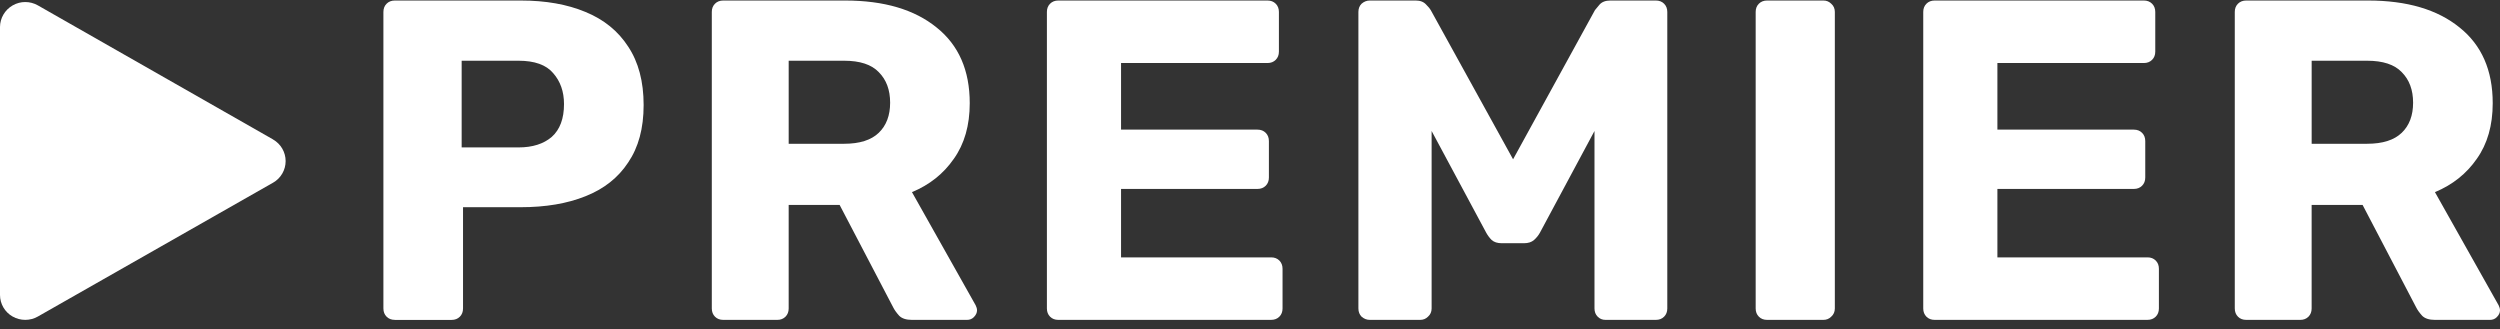
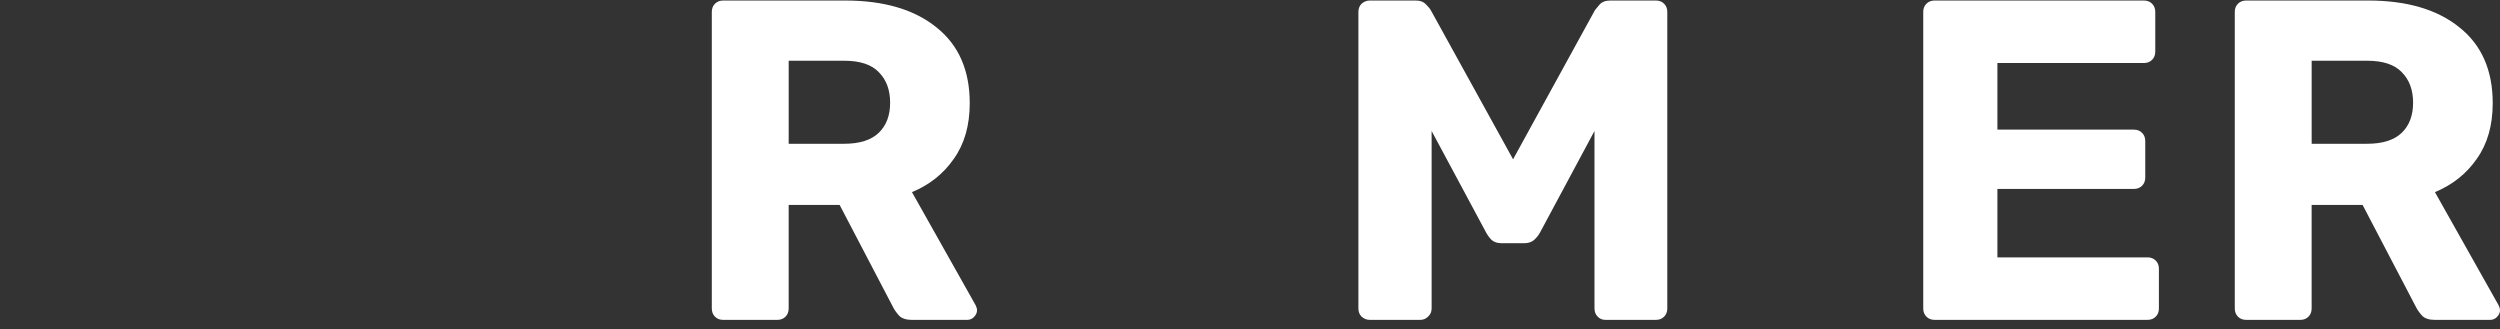
<svg xmlns="http://www.w3.org/2000/svg" width="205" height="27" viewBox="0 0 205 27" fill="none">
  <rect x="0" y="0" width="205" height="27" fill="#333333" stroke="none" />
  <path d="M184.184 26.229C183.911 26.229 183.687 26.142 183.513 25.968C183.34 25.793 183.252 25.568 183.252 25.294V0.978C183.252 0.703 183.338 0.479 183.513 0.305C183.687 0.13 183.912 0.043 184.184 0.043H194.182C197.366 0.043 199.865 0.779 201.68 2.25C203.496 3.697 204.403 5.767 204.403 8.46C204.403 10.28 203.968 11.802 203.097 13.024C202.251 14.246 201.108 15.156 199.665 15.755L204.887 25.033C204.962 25.182 205 25.32 205 25.445C205 25.644 204.913 25.831 204.738 26.006C204.589 26.156 204.403 26.23 204.178 26.23H199.664C199.191 26.23 198.844 26.118 198.619 25.894C198.395 25.645 198.234 25.42 198.134 25.221L193.732 16.803H189.554V25.296C189.554 25.569 189.467 25.794 189.293 25.969C189.118 26.144 188.895 26.23 188.622 26.23H184.182L184.184 26.229ZM189.556 11.789H194.106C195.374 11.789 196.319 11.489 196.942 10.89C197.564 10.292 197.874 9.469 197.874 8.421C197.874 7.373 197.564 6.538 196.942 5.915C196.345 5.291 195.4 4.98 194.106 4.98H189.556V11.789Z" fill="white" />
  <path d="M158.639 26.229C158.365 26.229 158.141 26.142 157.967 25.968C157.793 25.793 157.706 25.568 157.706 25.294V0.978C157.706 0.703 157.793 0.479 157.967 0.305C158.141 0.13 158.365 0.043 158.639 0.043H175.799C176.073 0.043 176.297 0.13 176.471 0.305C176.644 0.479 176.732 0.704 176.732 0.978V4.233C176.732 4.508 176.645 4.732 176.471 4.906C176.297 5.081 176.072 5.168 175.799 5.168H163.787V10.63H174.978C175.252 10.63 175.475 10.717 175.649 10.892C175.823 11.066 175.911 11.291 175.911 11.565V14.557C175.911 14.832 175.824 15.056 175.649 15.231C175.475 15.405 175.251 15.492 174.978 15.492H163.787V21.104H176.098C176.371 21.104 176.595 21.19 176.769 21.365C176.943 21.54 177.03 21.765 177.03 22.038V25.294C177.03 25.567 176.944 25.792 176.769 25.967C176.595 26.142 176.37 26.228 176.098 26.228H158.639V26.229Z" fill="white" />
-   <path d="M144.898 26.229C144.624 26.229 144.4 26.142 144.227 25.968C144.052 25.793 143.965 25.568 143.965 25.294V0.978C143.965 0.703 144.052 0.479 144.227 0.305C144.4 0.13 144.624 0.043 144.898 0.043H149.524C149.774 0.043 149.984 0.13 150.159 0.305C150.358 0.479 150.457 0.704 150.457 0.978V25.294C150.457 25.568 150.358 25.793 150.159 25.968C149.985 26.143 149.774 26.229 149.524 26.229H144.898Z" fill="white" />
  <path d="M112.322 26.229C112.073 26.229 111.85 26.142 111.65 25.968C111.476 25.793 111.389 25.568 111.389 25.294V0.978C111.389 0.703 111.476 0.479 111.65 0.305C111.85 0.13 112.073 0.043 112.322 0.043H116.09C116.463 0.043 116.749 0.155 116.948 0.38C117.147 0.579 117.271 0.73 117.321 0.829L124.072 13.062L130.787 0.829C130.862 0.729 130.986 0.579 131.16 0.38C131.359 0.155 131.657 0.043 132.055 0.043H135.785C136.059 0.043 136.283 0.13 136.456 0.305C136.631 0.479 136.718 0.704 136.718 0.978V25.294C136.718 25.568 136.631 25.793 136.456 25.968C136.283 26.143 136.059 26.229 135.785 26.229H131.644C131.395 26.229 131.183 26.142 131.01 25.968C130.836 25.793 130.748 25.568 130.748 25.294V10.741L126.272 19.084C126.147 19.308 125.986 19.508 125.787 19.682C125.587 19.857 125.315 19.944 124.966 19.944H123.138C122.79 19.944 122.516 19.857 122.318 19.682C122.144 19.508 121.995 19.308 121.87 19.084L117.393 10.741V25.294C117.393 25.568 117.294 25.793 117.095 25.968C116.921 26.143 116.71 26.229 116.461 26.229H112.32H112.322Z" fill="white" />
-   <path d="M86.777 26.229C86.503 26.229 86.28 26.142 86.106 25.968C85.932 25.793 85.846 25.568 85.846 25.294V0.978C85.846 0.703 85.932 0.479 86.106 0.305C86.281 0.13 86.504 0.043 86.777 0.043H103.938C104.212 0.043 104.435 0.13 104.609 0.305C104.783 0.479 104.871 0.704 104.871 0.978V4.233C104.871 4.508 104.784 4.732 104.609 4.906C104.435 5.081 104.211 5.168 103.938 5.168H91.926V10.63H103.117C103.391 10.63 103.615 10.717 103.789 10.892C103.962 11.066 104.05 11.291 104.05 11.565V14.557C104.05 14.832 103.963 15.056 103.789 15.231C103.615 15.405 103.39 15.492 103.117 15.492H91.926V21.104H104.236C104.51 21.104 104.734 21.19 104.908 21.365C105.081 21.54 105.169 21.765 105.169 22.038V25.294C105.169 25.567 105.082 25.792 104.908 25.967C104.734 26.142 104.509 26.228 104.236 26.228H86.777V26.229Z" fill="white" />
  <path d="M59.3 26.229C59.027 26.229 58.803 26.142 58.629 25.968C58.455 25.793 58.368 25.568 58.368 25.294V0.978C58.368 0.703 58.454 0.479 58.629 0.305C58.803 0.13 59.028 0.043 59.3 0.043H69.298C72.481 0.043 74.981 0.779 76.796 2.25C78.612 3.697 79.519 5.767 79.519 8.46C79.519 10.28 79.084 11.802 78.213 13.024C77.367 14.246 76.224 15.156 74.781 15.755L80.004 25.033C80.079 25.182 80.116 25.32 80.116 25.445C80.116 25.644 80.029 25.831 79.855 26.006C79.706 26.156 79.519 26.23 79.295 26.23H74.781C74.308 26.23 73.961 26.118 73.736 25.894C73.512 25.645 73.351 25.42 73.251 25.221L68.849 16.803H64.671V25.296C64.671 25.569 64.585 25.794 64.41 25.969C64.236 26.144 64.011 26.23 63.739 26.23H59.299L59.3 26.229ZM64.672 11.789H69.223C70.491 11.789 71.436 11.489 72.058 10.89C72.68 10.292 72.991 9.469 72.991 8.421C72.991 7.373 72.681 6.538 72.058 5.915C71.462 5.291 70.517 4.98 69.223 4.98H64.672V11.789Z" fill="white" />
-   <path d="M32.372 26.229C32.099 26.229 31.875 26.142 31.701 25.968C31.527 25.793 31.439 25.568 31.439 25.294V0.978C31.439 0.703 31.526 0.479 31.701 0.305C31.875 0.13 32.099 0.043 32.372 0.043H42.706C44.745 0.043 46.511 0.355 48.004 0.978C49.521 1.601 50.69 2.549 51.51 3.821C52.356 5.093 52.778 6.689 52.778 8.61C52.778 10.531 52.355 12.077 51.51 13.324C50.69 14.572 49.521 15.494 48.004 16.093C46.512 16.692 44.745 16.991 42.706 16.991H37.968V25.297C37.968 25.57 37.881 25.795 37.707 25.97C37.533 26.145 37.308 26.232 37.035 26.232H32.372V26.229ZM37.856 12.088H42.519C43.663 12.088 44.571 11.801 45.242 11.228C45.913 10.629 46.249 9.731 46.249 8.534C46.249 7.512 45.951 6.664 45.354 5.99C44.782 5.317 43.837 4.98 42.519 4.98H37.856V12.088Z" fill="white" />
-   <path d="M22.387 11.435C23.027 11.801 23.422 12.475 23.422 13.21C23.422 13.944 23.028 14.62 22.387 14.984L22.362 14.997L3.104 25.956C2.463 26.322 1.676 26.318 1.035 25.956C0.394 25.595 0 24.916 0 24.185V2.217C0.004 1.487 0.397 0.811 1.039 0.442C1.68 0.073 2.467 0.077 3.108 0.442L22.391 11.434H22.387V11.435Z" fill="white" />
</svg>